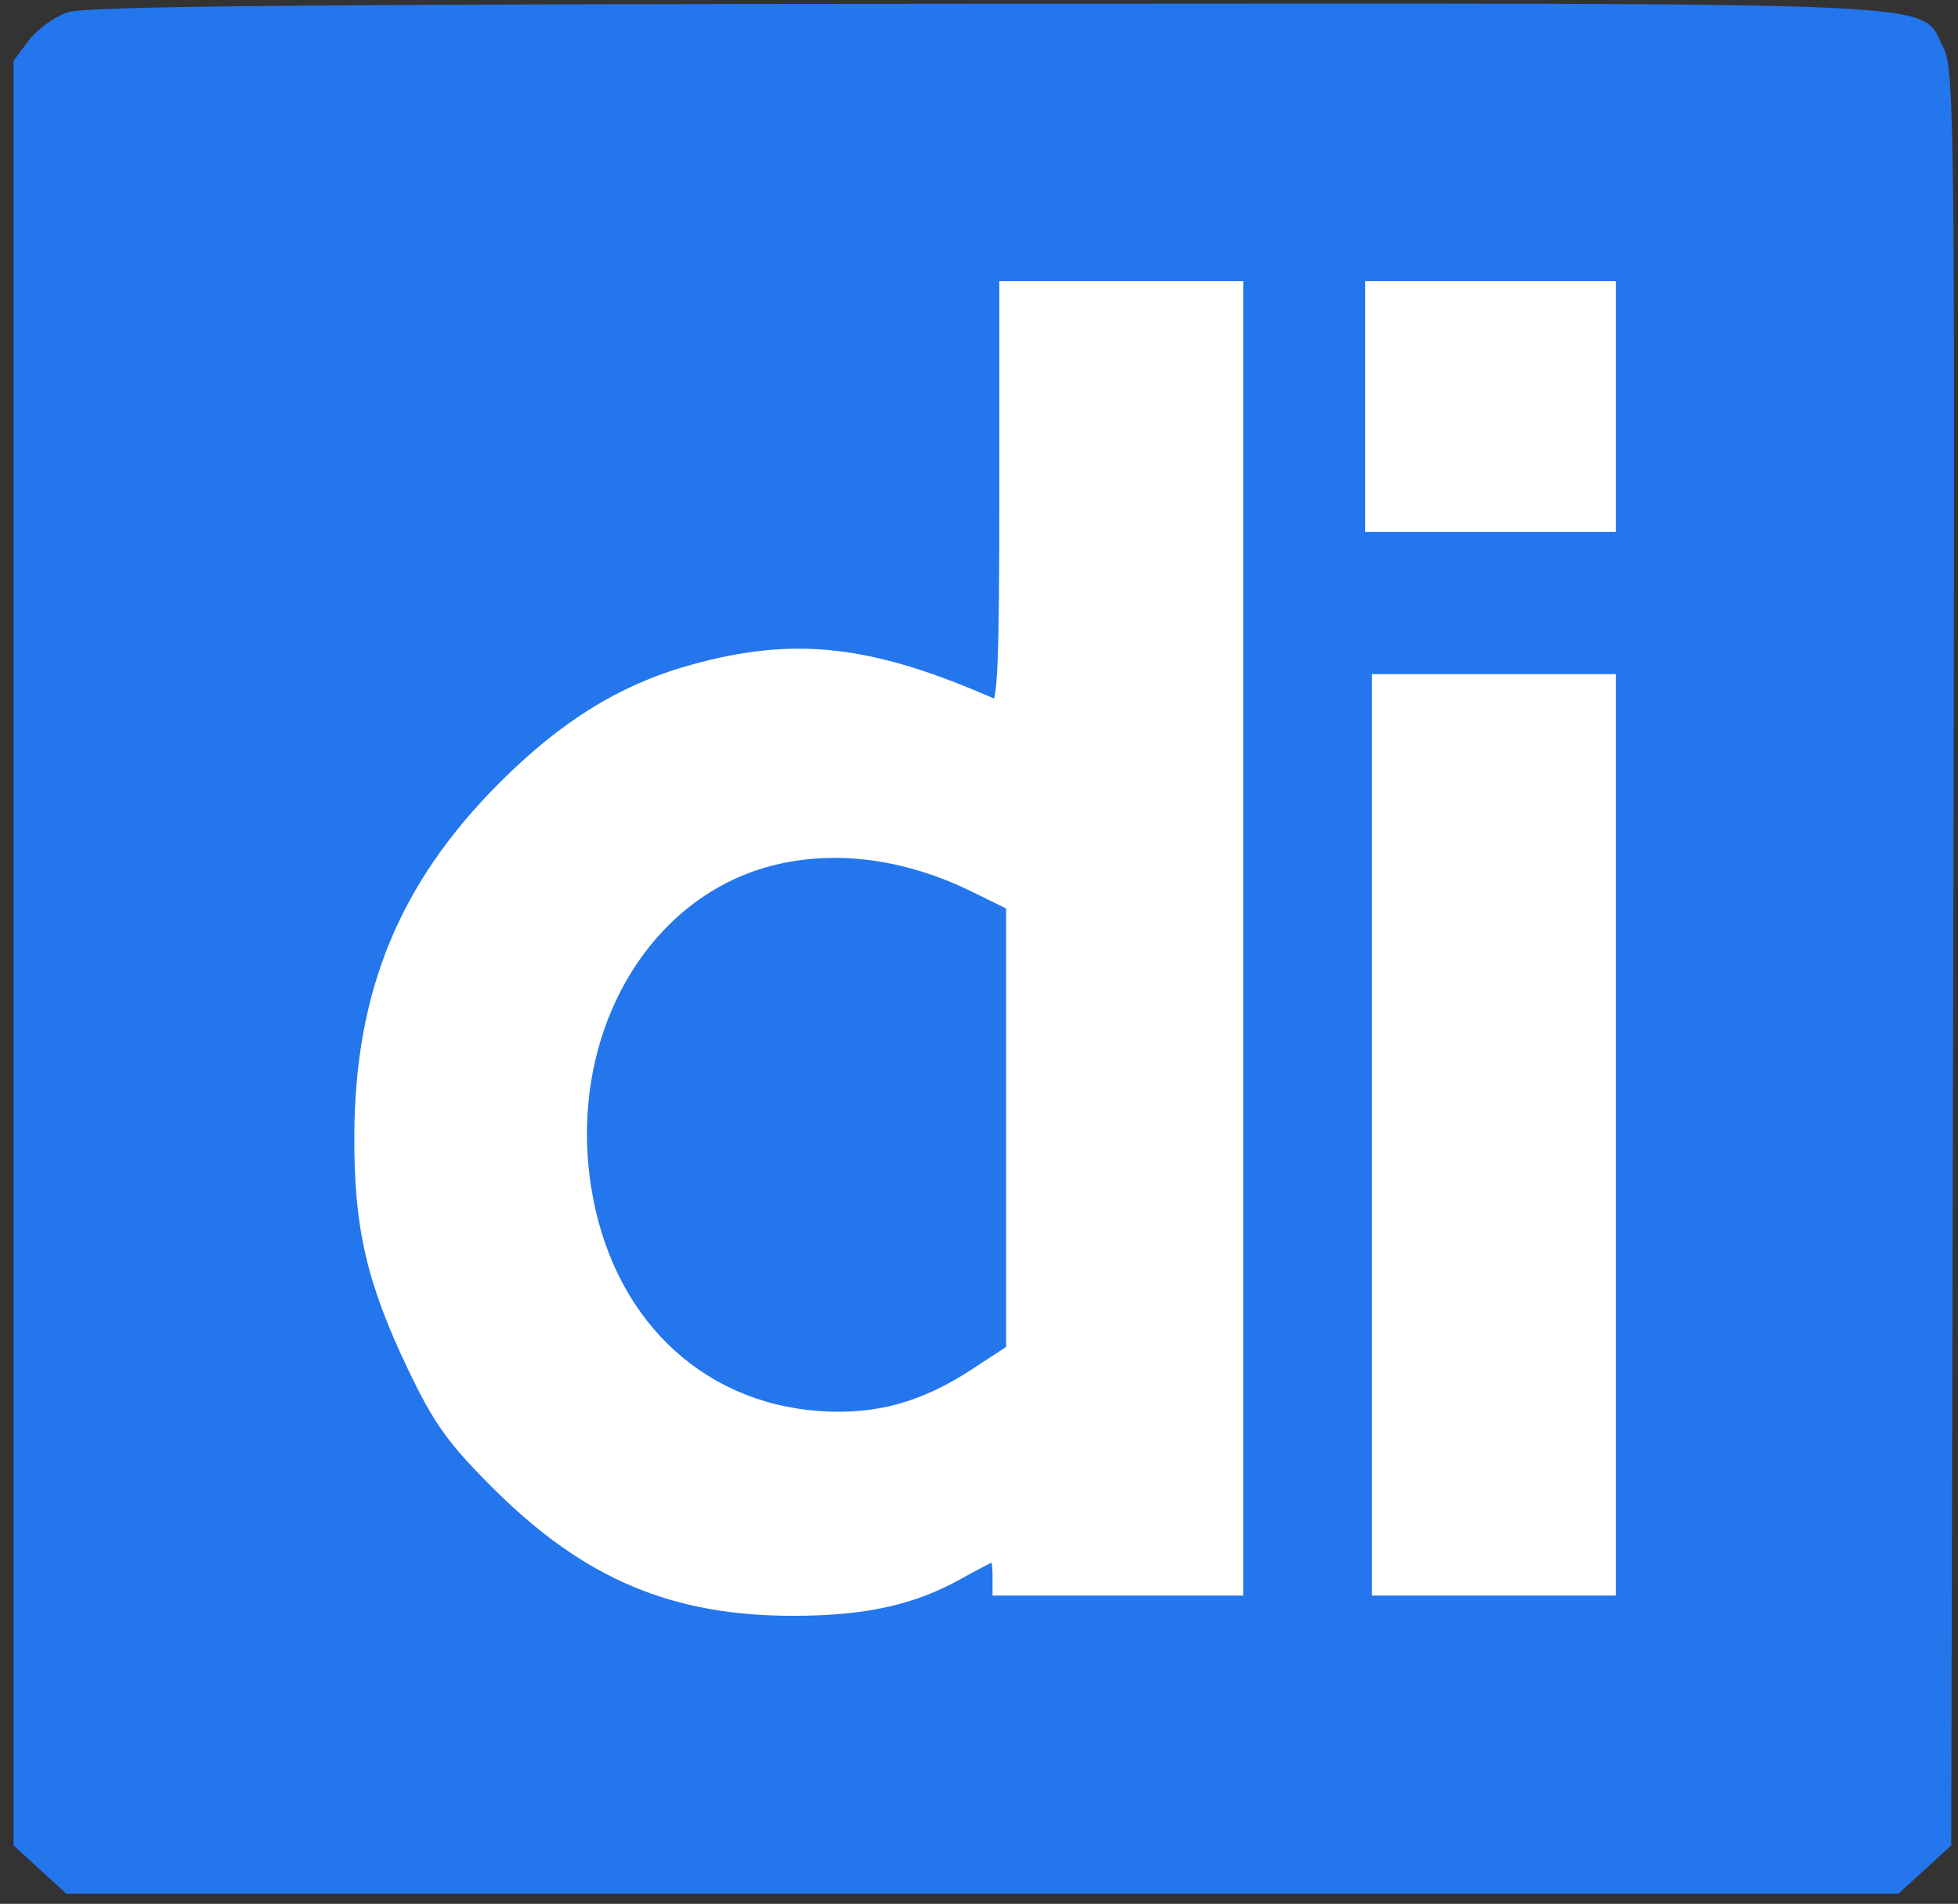
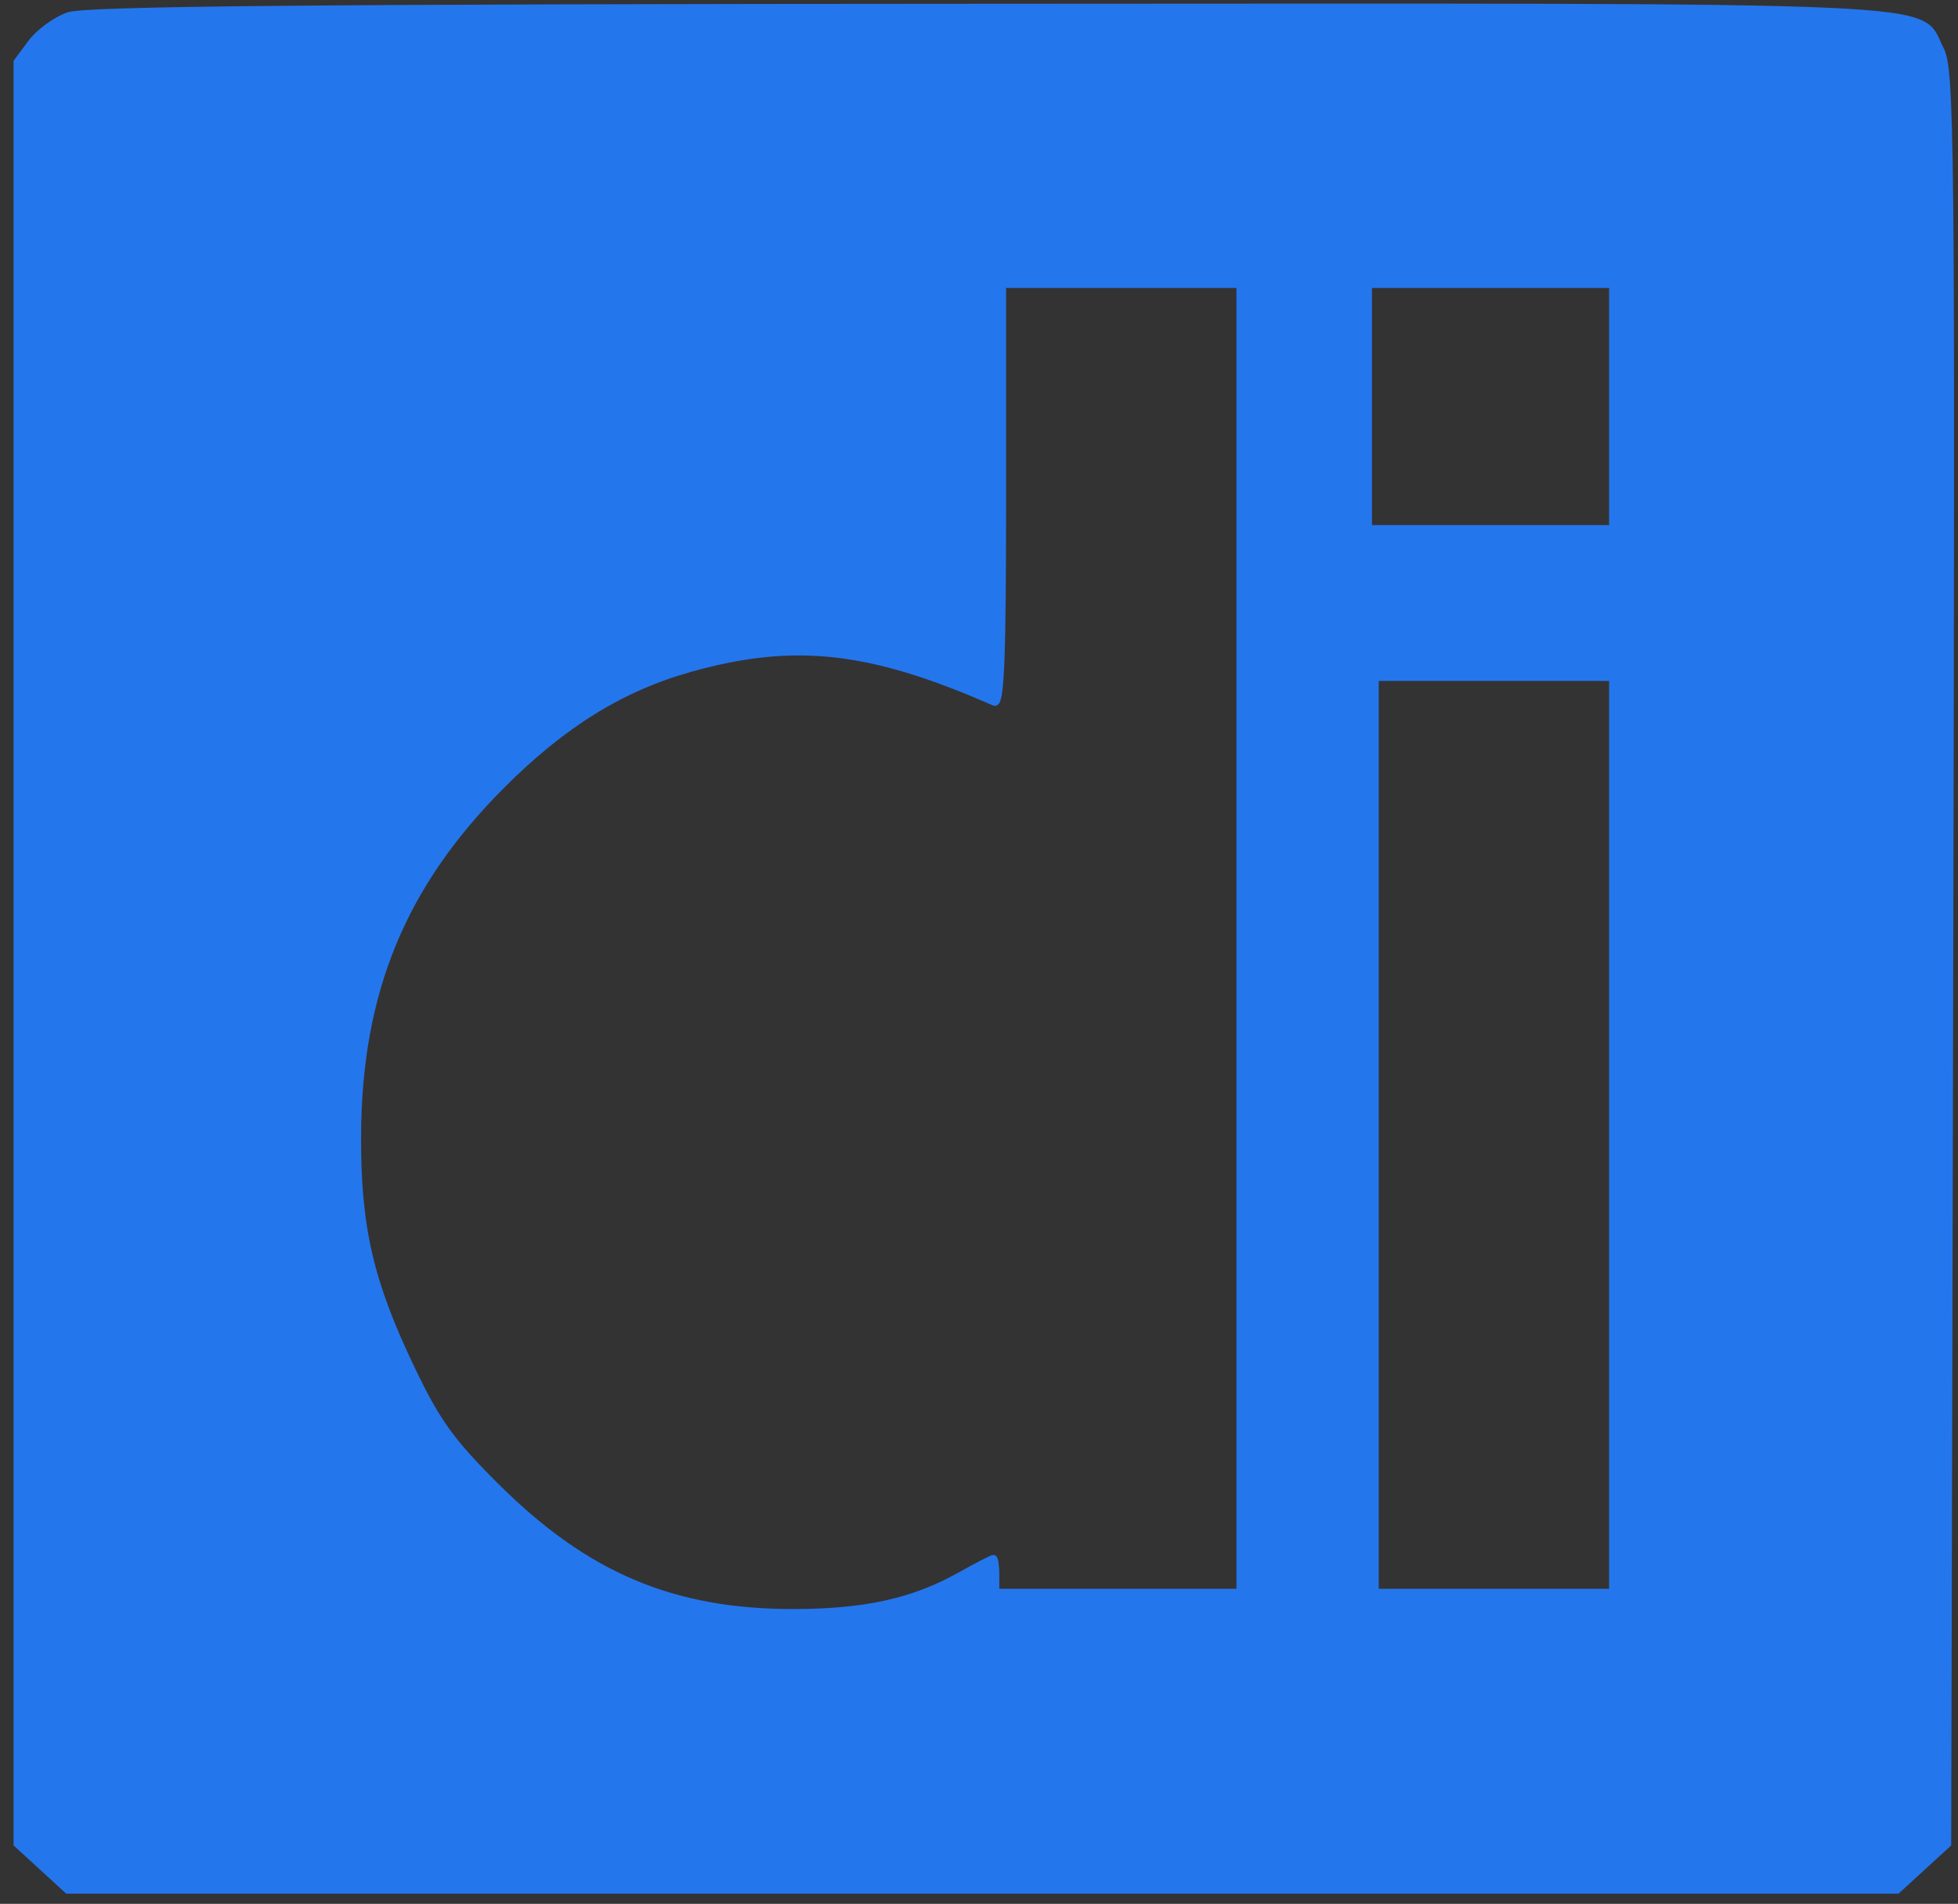
<svg xmlns="http://www.w3.org/2000/svg" version="1.0" width="289pt" height="281pt" viewBox="0 0 289 281" style="" preserveAspectRatio="xMidYMid meet">
  <rect x="0" y="0" width="289" height="281" fill="#333333" stroke="none" />
  <g fill="#2476EDFF" stroke="#2476EDFF">
    <path d="M 10.094 2.306 C 8.220 2.963 5.745 4.770 4.594 6.323 L 2.500 9.147 2.500 140.650 L 2.500 272.154 6.235 275.577 L 9.971 279.000 145.000 279.000 L 280.029 279.000 283.765 275.577 L 287.500 272.154 287.799 141.327 C 288.075 20.457 287.970 10.257 286.420 7.303 C 282.895 0.585 292.090 0.994 145.849 1.056 C 46.002 1.099 12.663 1.406 10.094 2.306 M 183.000 138.500 L 183.000 235.000 165.000 235.000 L 147.000 235.000 147.000 232.500 C 147.000 231.125 146.832 230.000 146.626 230.000 C 146.420 230.000 144.163 231.168 141.609 232.595 C 134.791 236.406 127.673 237.975 117.144 237.988 C 99.365 238.011 86.565 232.616 73.385 219.547 C 66.600 212.818 64.526 209.943 60.724 202.000 C 54.583 189.167 52.726 181.085 52.797 167.500 C 52.907 146.395 59.397 130.623 74.000 115.972 C 83.076 106.865 91.726 101.512 102.000 98.644 C 117.275 94.379 128.535 95.642 146.750 103.664 C 147.735 104.097 148.000 97.619 148.000 73.107 L 148.000 42.000 165.500 42.000 L 183.000 42.000 183.000 138.500 M 238.000 167.500 L 238.000 235.000 220.500 235.000 L 203.000 235.000 203.000 167.500 L 203.000 100.000 220.500 100.000 L 238.000 100.000 238.000 167.500 M 238.000 60.000 L 238.000 78.000 220.000 78.000 L 202.000 78.000 202.000 60.000 L 202.000 42.000 220.000 42.000 L 238.000 42.000 238.000 60.000 " />
  </g>
  <g fill="#FFFFFFFF" stroke="#FFFFFFFF">
-     <path d="M 148.000 73.107 C 148.000 97.619 147.735 104.097 146.750 103.664 C 128.535 95.642 117.275 94.379 102.000 98.644 C 91.726 101.512 83.076 106.865 74.000 115.972 C 59.397 130.623 52.907 146.395 52.797 167.500 C 52.726 181.085 54.583 189.167 60.724 202.000 C 64.526 209.943 66.600 212.818 73.385 219.547 C 86.565 232.616 99.365 238.011 117.144 237.988 C 127.673 237.975 134.791 236.406 141.609 232.595 C 144.163 231.168 146.420 230.000 146.626 230.000 C 146.832 230.000 147.000 231.125 147.000 232.500 L 147.000 235.000 165.000 235.000 L 183.000 235.000 183.000 138.500 L 183.000 42.000 165.500 42.000 L 148.000 42.000 148.000 73.107 M 133.500 128.378 C 136.250 129.122 140.638 130.782 143.250 132.065 L 148.000 134.399 148.000 166.465 L 148.000 198.532 143.182 201.686 C 135.789 206.526 129.119 208.349 120.943 207.764 C 103.471 206.514 90.648 193.864 87.728 174.997 C 83.016 144.556 106.167 120.976 133.500 128.378 " />
-   </g>
+     </g>
  <g fill="#FFFFFFFF" stroke="#FFFFFFFF">
-     <path d="M 203.000 167.500 L 203.000 235.000 220.500 235.000 L 238.000 235.000 238.000 167.500 L 238.000 100.000 220.500 100.000 L 203.000 100.000 203.000 167.500 " />
-   </g>
+     </g>
  <g fill="#2476EDFF" stroke="#2476EDFF">
-     <path d="M 114.734 128.088 C 96.038 132.493 84.304 152.875 87.728 174.997 C 90.648 193.864 103.471 206.514 120.943 207.764 C 129.119 208.349 135.789 206.526 143.182 201.686 L 148.000 198.532 148.000 166.465 L 148.000 134.399 143.250 132.065 C 133.659 127.353 123.731 125.969 114.734 128.088 " />
-   </g>
+     </g>
  <g fill="#FFFFFFFF" stroke="#FFFFFFFF">
-     <path d="M 202.000 60.000 L 202.000 78.000 220.000 78.000 L 238.000 78.000 238.000 60.000 L 238.000 42.000 220.000 42.000 L 202.000 42.000 202.000 60.000 " />
-   </g>
+     </g>
</svg>